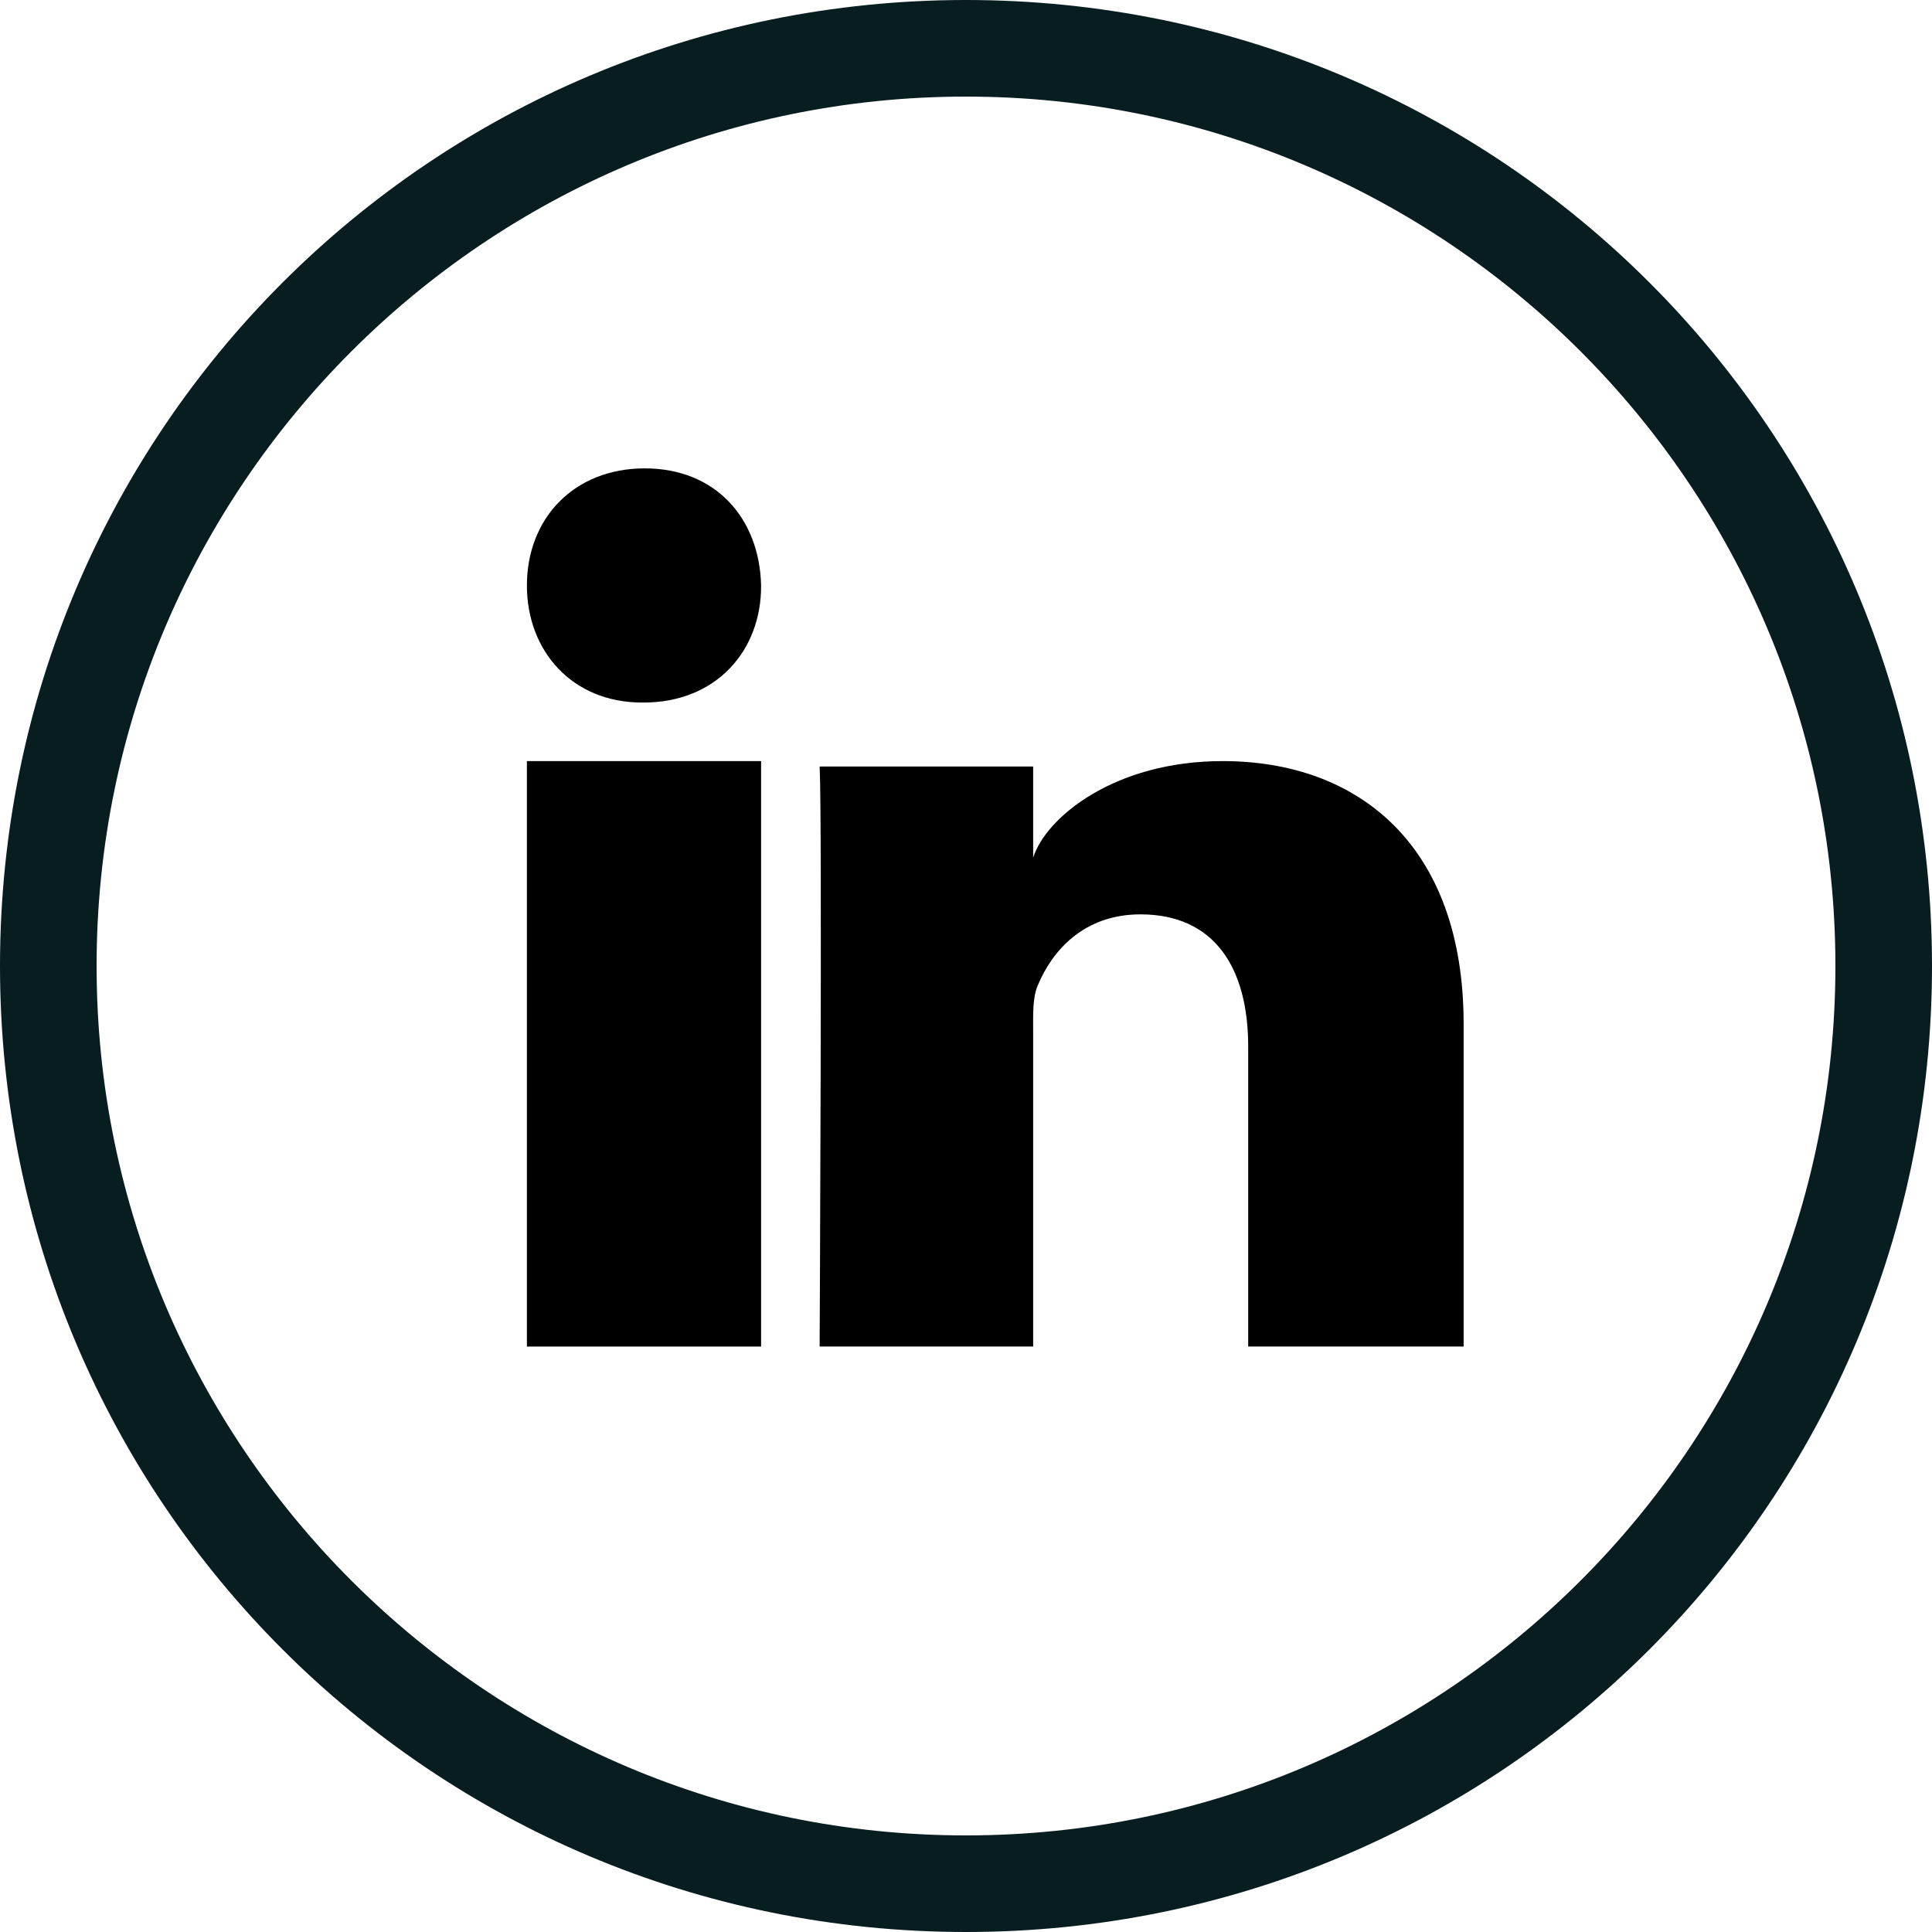
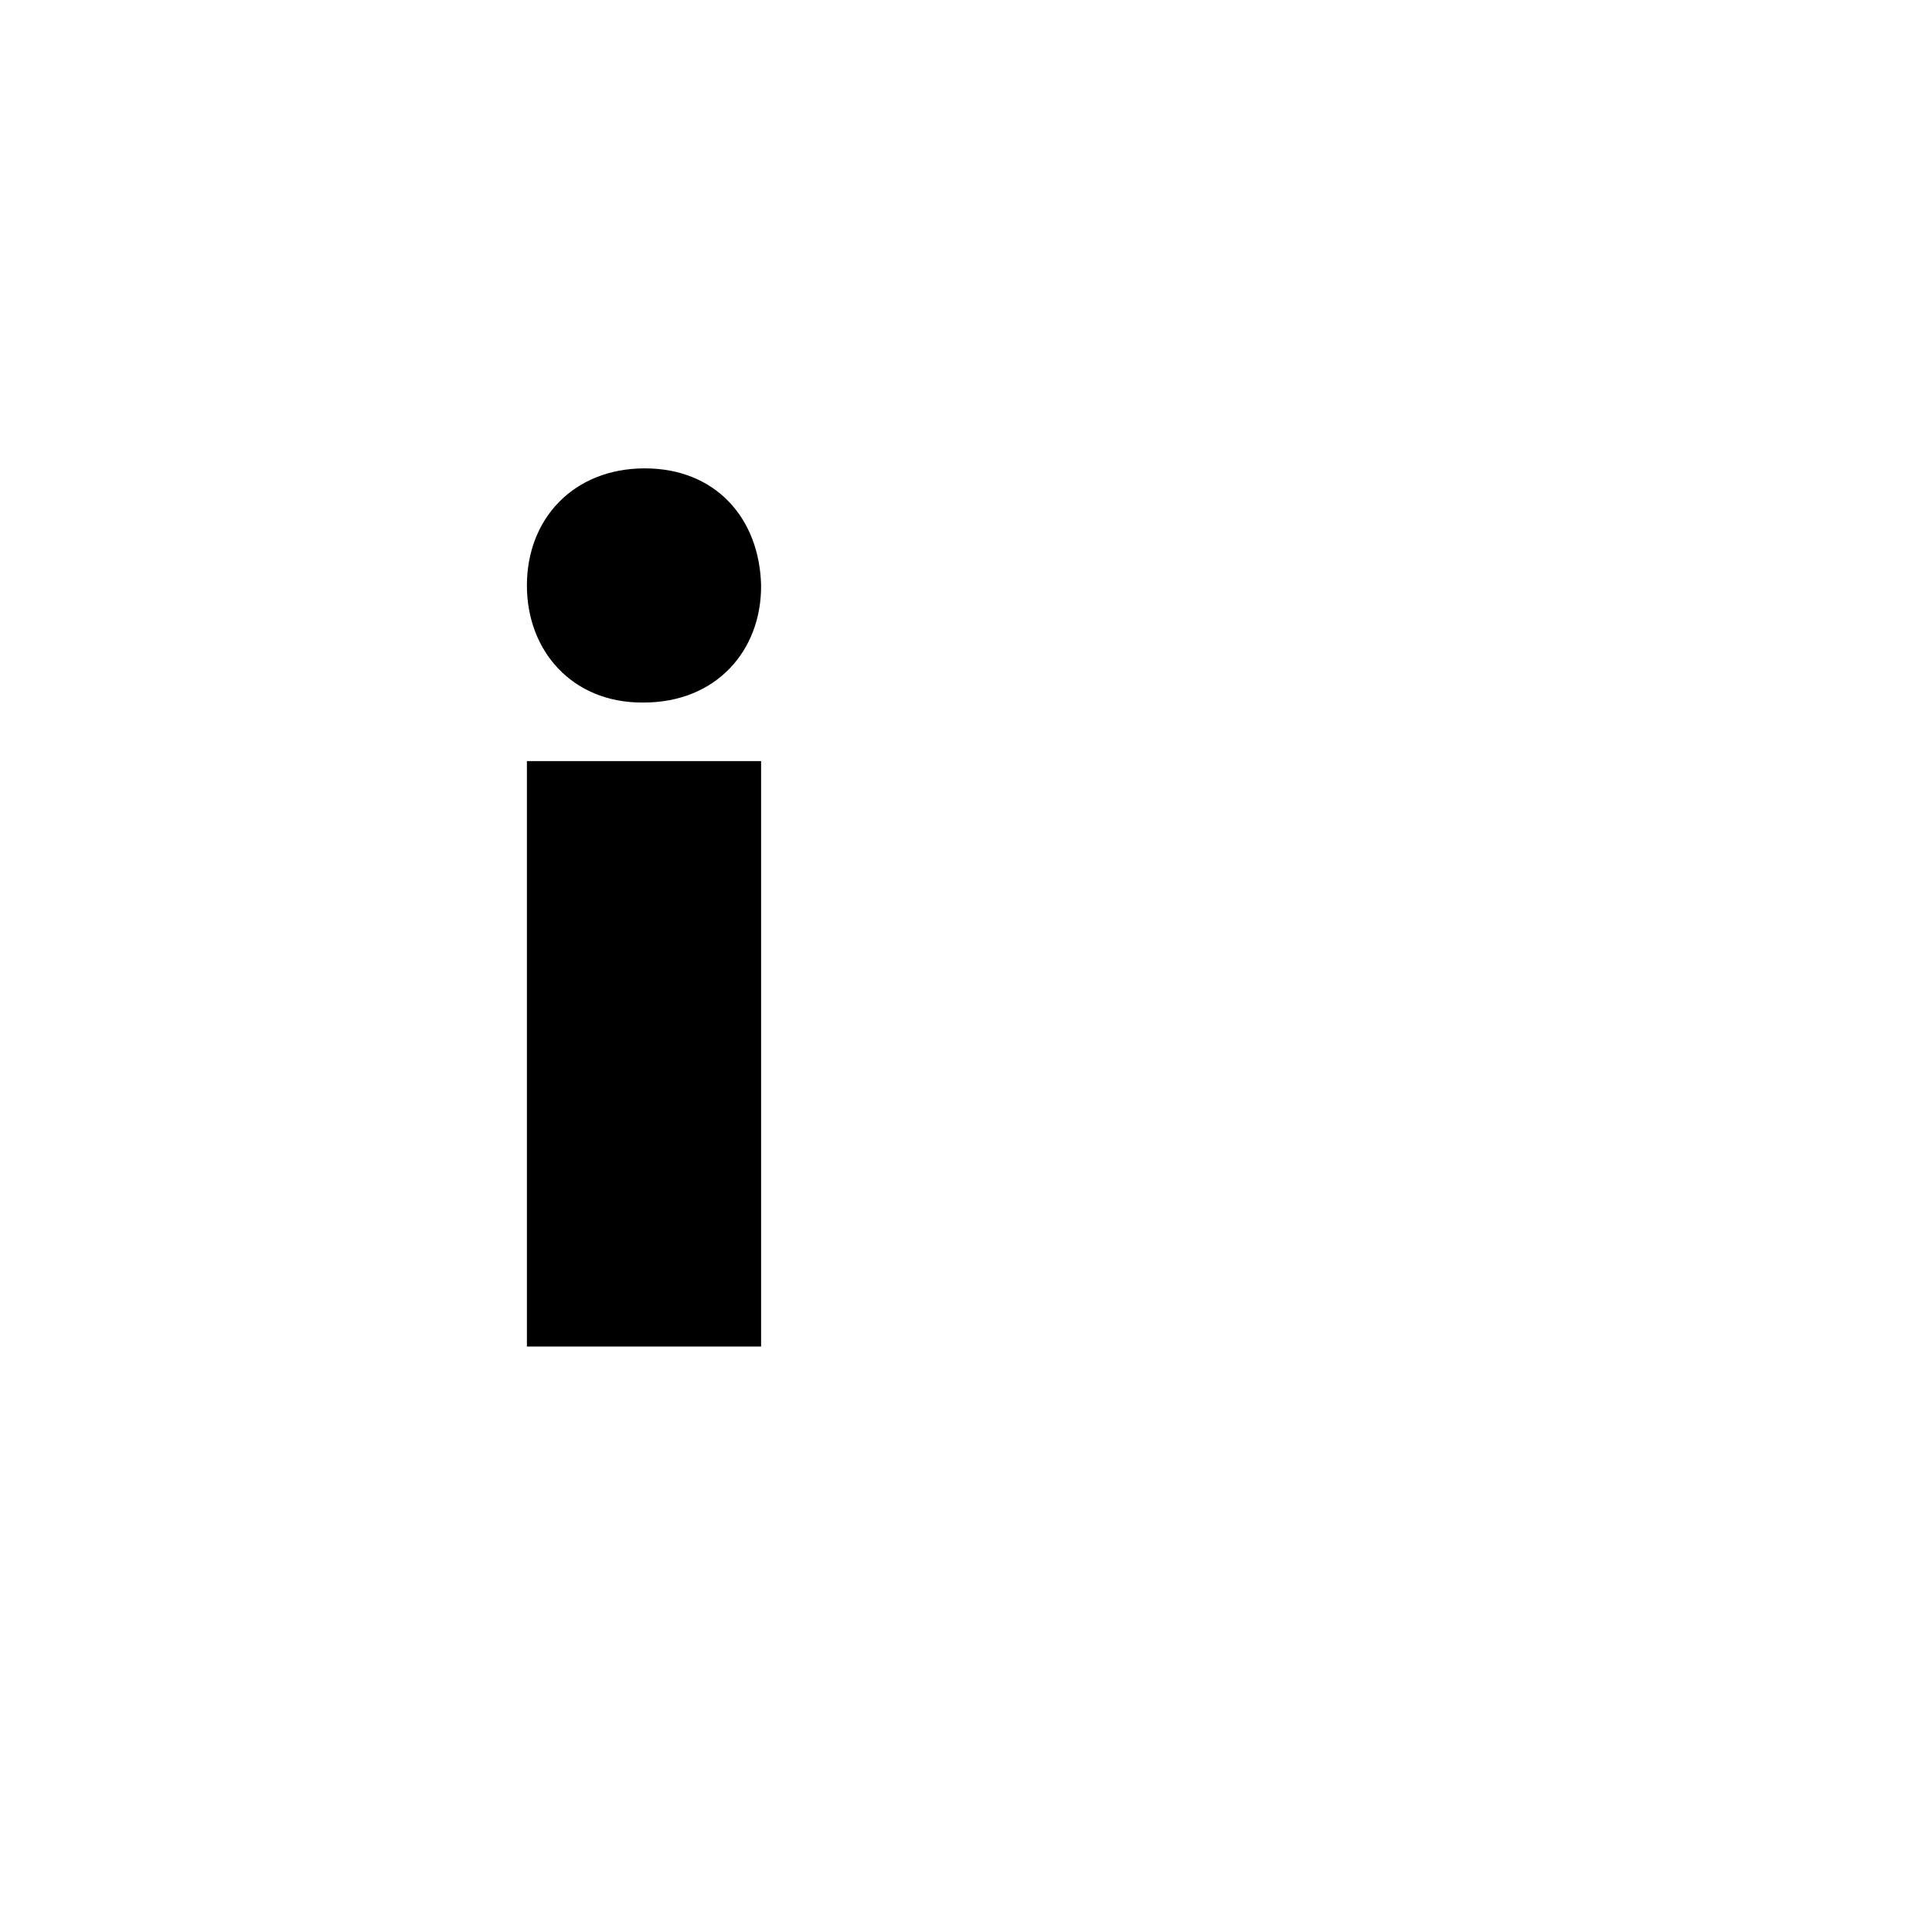
<svg xmlns="http://www.w3.org/2000/svg" width="33" height="33" viewBox="0 0 33 33" fill="none">
-   <path d="M16.5 0C7.37 0 0 7.37 0 16.5C0 25.63 7.37 33 16.5 33C25.63 33 33 25.63 33 16.5C33 7.37 25.63 0 16.5 0ZM16.5 31.35C8.305 31.35 1.65 24.695 1.65 16.5C1.65 8.305 8.305 1.65 16.5 1.65C24.695 1.65 31.35 8.305 31.35 16.5C31.35 24.695 24.695 31.35 16.5 31.35Z" fill="#081D20" />
  <path d="M13 13H9V23H13V13Z" fill="black" />
  <path d="M11.013 8C9.799 8 9 8.859 9 10C9 11.119 9.772 12 10.967 12H10.993C12.234 12 13.007 11.112 13 10C12.974 8.859 12.228 8 11.013 8Z" fill="black" />
-   <path d="M20.885 13C19.025 13 17.862 13.968 17.647 14.65V13.093H14C14.046 13.918 14 23 14 23H17.647V17.646C17.647 17.342 17.634 17.045 17.725 16.834C17.972 16.238 18.512 15.618 19.48 15.618C20.748 15.618 21.32 16.536 21.32 17.876V23H25V17.491C25 14.427 23.193 13 20.885 13Z" fill="black" />
</svg>